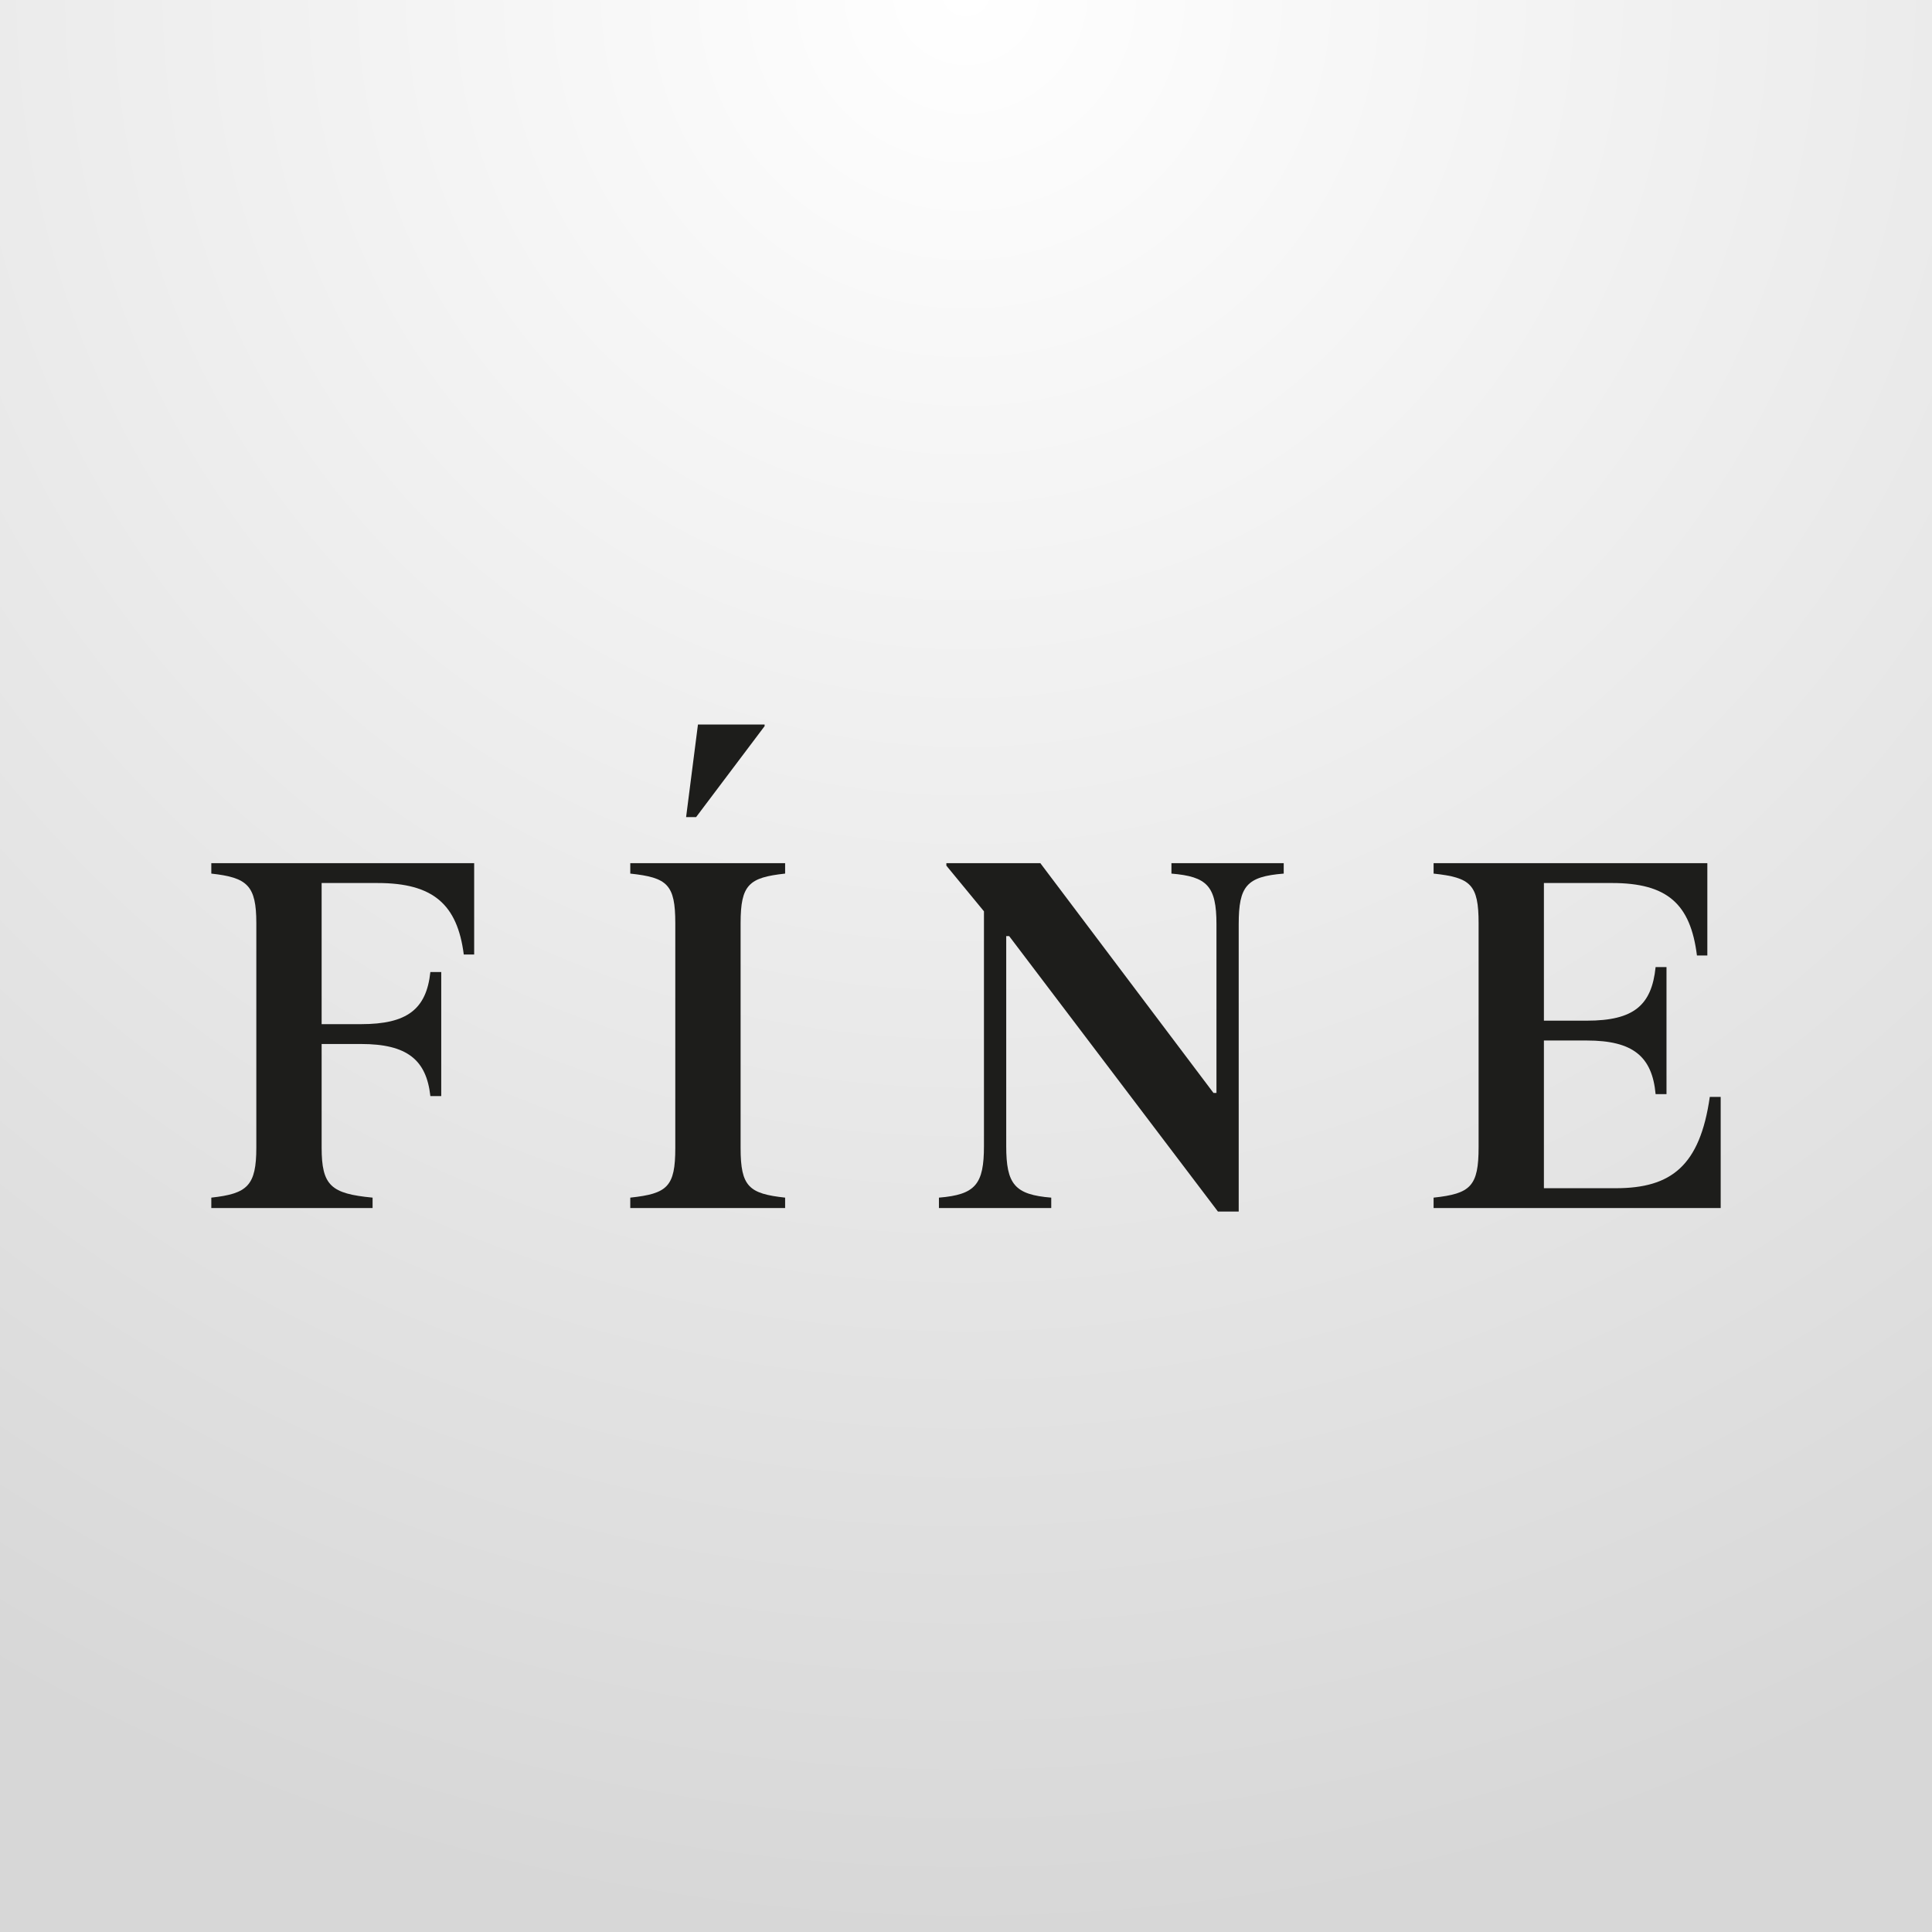
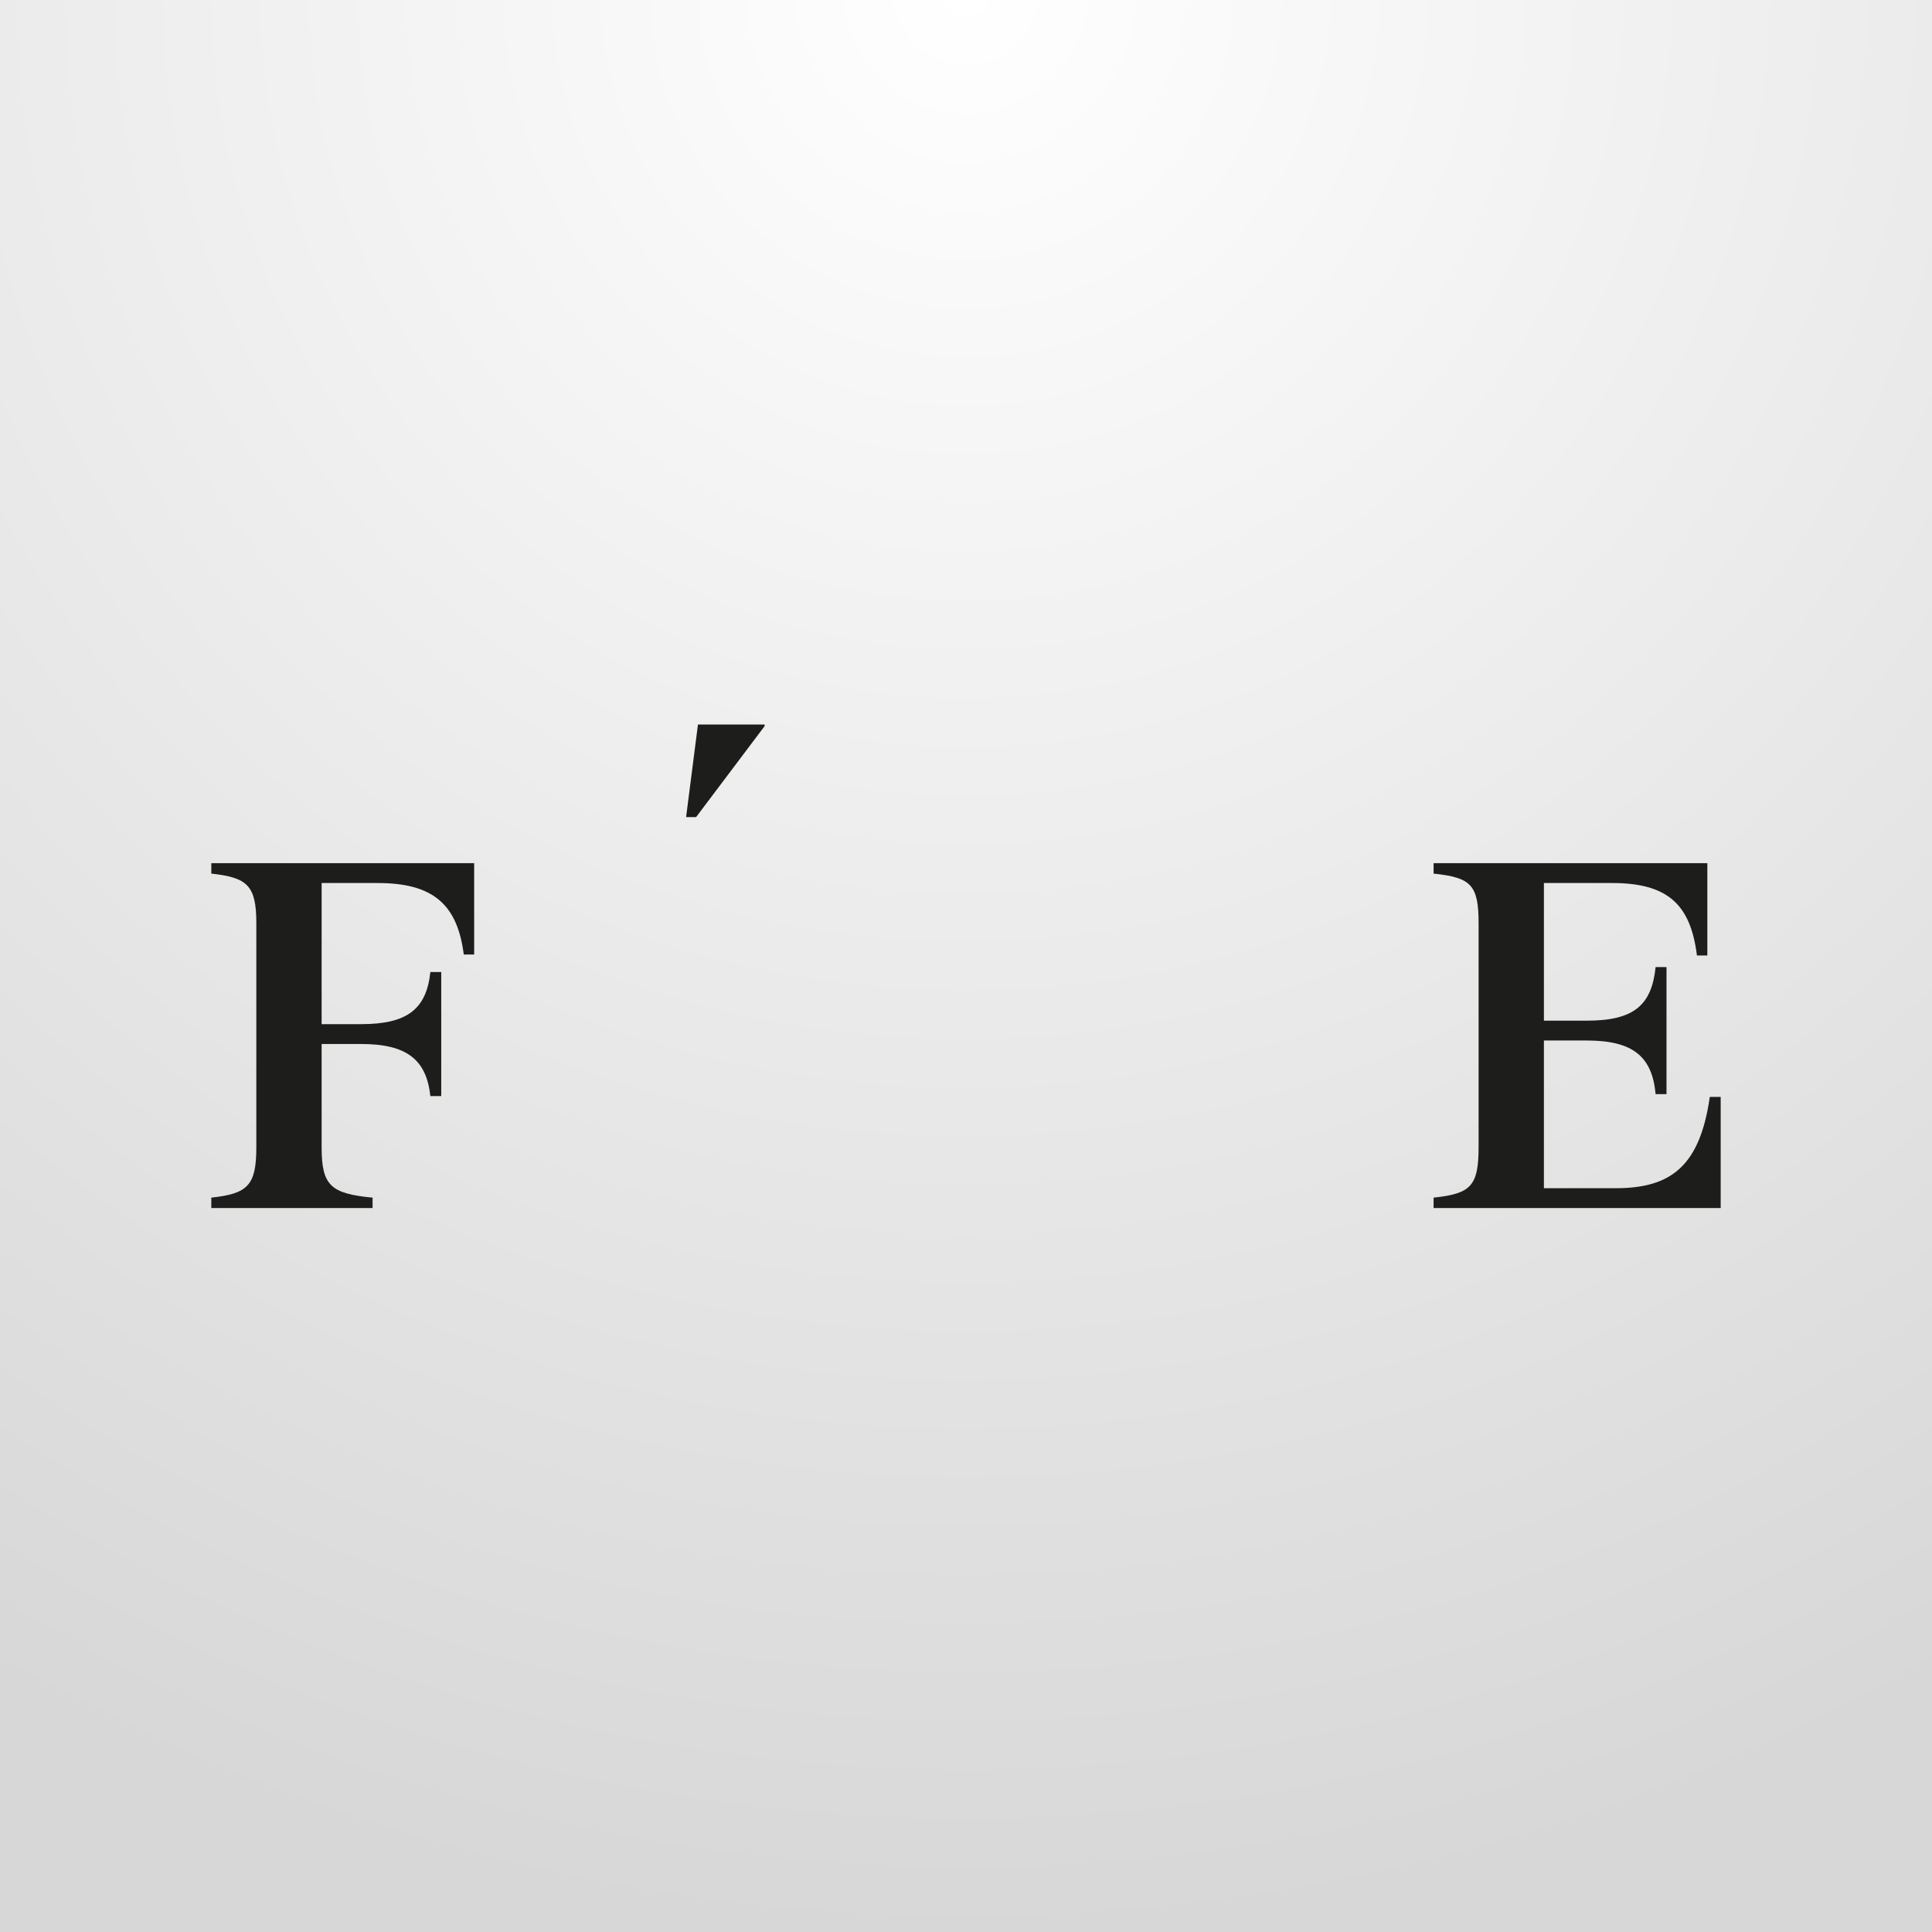
<svg xmlns="http://www.w3.org/2000/svg" width="320px" height="320px" viewBox="0 0 320 320" version="1.1">
  <rect x="0" y="0" width="320" height="320" fill="#808080" stroke="none" />
  <title>logo-fine</title>
  <defs>
    <radialGradient cx="50%" cy="0%" fx="50%" fy="0%" r="100%" id="radialGradient-1">
      <stop stop-color="#FFFFFF" offset="0%" />
      <stop stop-color="#D7D7D7" offset="100%" />
    </radialGradient>
  </defs>
  <g id="logo-fine" stroke="none" stroke-width="1" fill="none" fill-rule="evenodd">
    <rect id="Rectangle" fill="url(#radialGradient-1)" x="0" y="0" width="320" height="320" />
    <g id="230207_FIN_Logo-(002)" transform="translate(35, 120)" fill="#1D1D1B">
      <path d="M7.456,70.065 L7.456,32.913 C7.456,26.667 5.982,25.352 0,24.695 L0,22.97 L43.537,22.97 L43.537,38.093 L41.816,38.093 C40.751,29.792 36.736,26.257 27.561,26.257 L18.273,26.257 L18.273,49.632 L24.81,49.632 C32.431,49.632 35.627,47.164 36.282,41 L38.083,41 L38.083,61.547 L36.282,61.547 C35.627,55.548 32.431,52.919 24.81,52.919 L18.273,52.919 L18.273,70.065 C18.273,76.394 19.83,77.709 26.711,78.366 L26.711,80.091 L0,80.091 L0,78.366 C5.982,77.709 7.456,76.394 7.456,70.065" id="Fill-1" />
-       <path d="M76.85,70.147 L76.85,32.913 C76.85,26.501 75.542,25.352 69.394,24.694 L69.394,22.97 L95.041,22.97 L95.041,24.694 C89.059,25.352 87.667,26.501 87.667,32.913 L87.667,70.147 C87.667,76.559 89.059,77.709 95.041,78.366 L95.041,80.093 L69.394,80.093 L69.394,78.366 C75.542,77.709 76.85,76.559 76.85,70.147" id="Fill-3" />
-       <path d="M127.974,69.818 L127.974,30.942 L121.748,23.38 L121.748,22.968 L137.314,22.968 L165.991,61.024 L166.484,61.024 L166.484,33.079 C166.484,26.75 164.927,25.187 159.027,24.695 L159.027,22.968 L177.625,22.968 L177.625,24.695 C171.481,25.187 170.169,26.75 170.169,33.079 L170.169,80.669 L166.728,80.669 L132.152,35.051 L131.662,35.051 L131.662,69.818 C131.662,76.147 133.054,77.872 139.119,78.367 L139.119,80.092 L120.518,80.092 L120.518,78.367 C126.583,77.872 127.974,76.147 127.974,69.818" id="Fill-5" />
      <path d="M250,80.092 L202.448,80.092 L202.448,78.367 C208.594,77.71 209.903,76.475 209.903,69.984 L209.903,32.914 C209.903,26.503 208.594,25.353 202.448,24.696 L202.448,22.968 L247.789,22.968 L247.789,38.256 L246.067,38.256 C245,29.707 241.149,26.255 231.975,26.255 L220.72,26.255 L220.72,49.055 L227.832,49.055 C235.615,49.055 238.567,46.508 239.221,40.179 L241.025,40.179 L241.025,61.221 L239.221,61.221 C238.649,54.974 235.453,52.342 227.832,52.342 L220.72,52.342 L220.72,76.805 L232.629,76.805 C241.807,76.805 246.559,73.105 248.196,61.683 L250,61.683 L250,80.092 Z" id="Fill-7" />
      <polygon id="Fill-9" points="80.604 0 78.64 15.336 80.297 15.336 91.643 0.273 91.643 0" />
    </g>
  </g>
</svg>